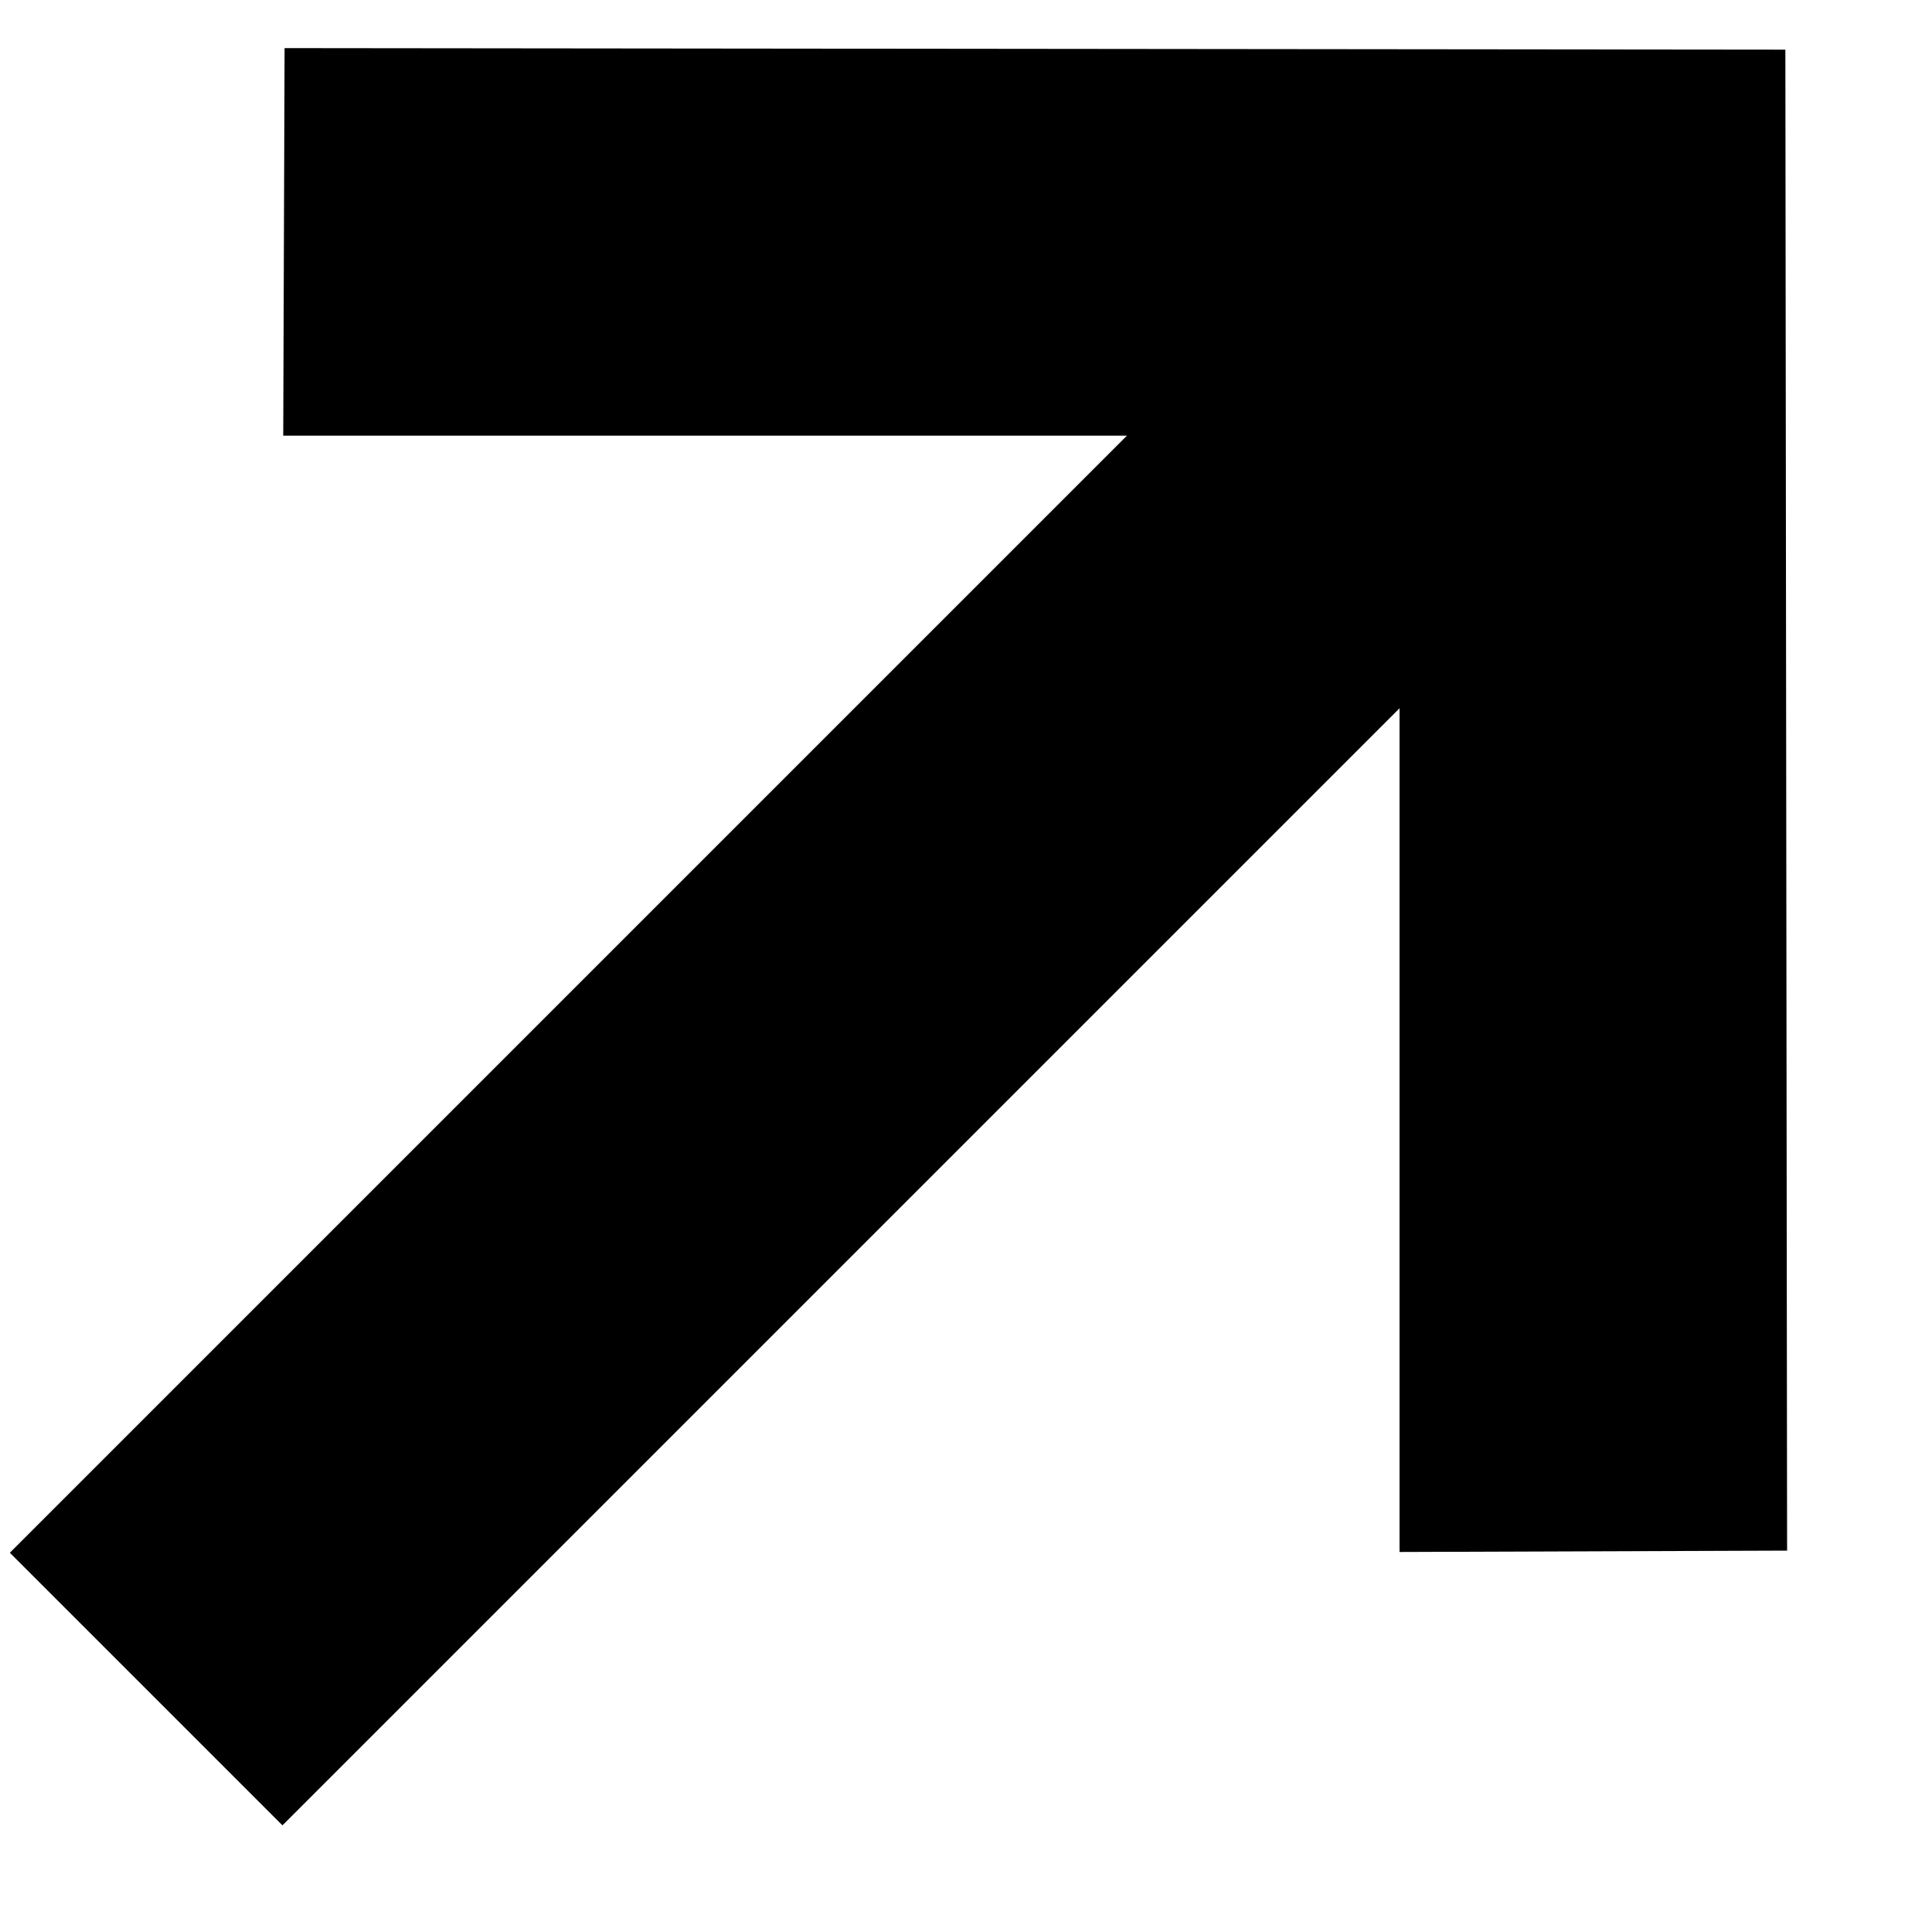
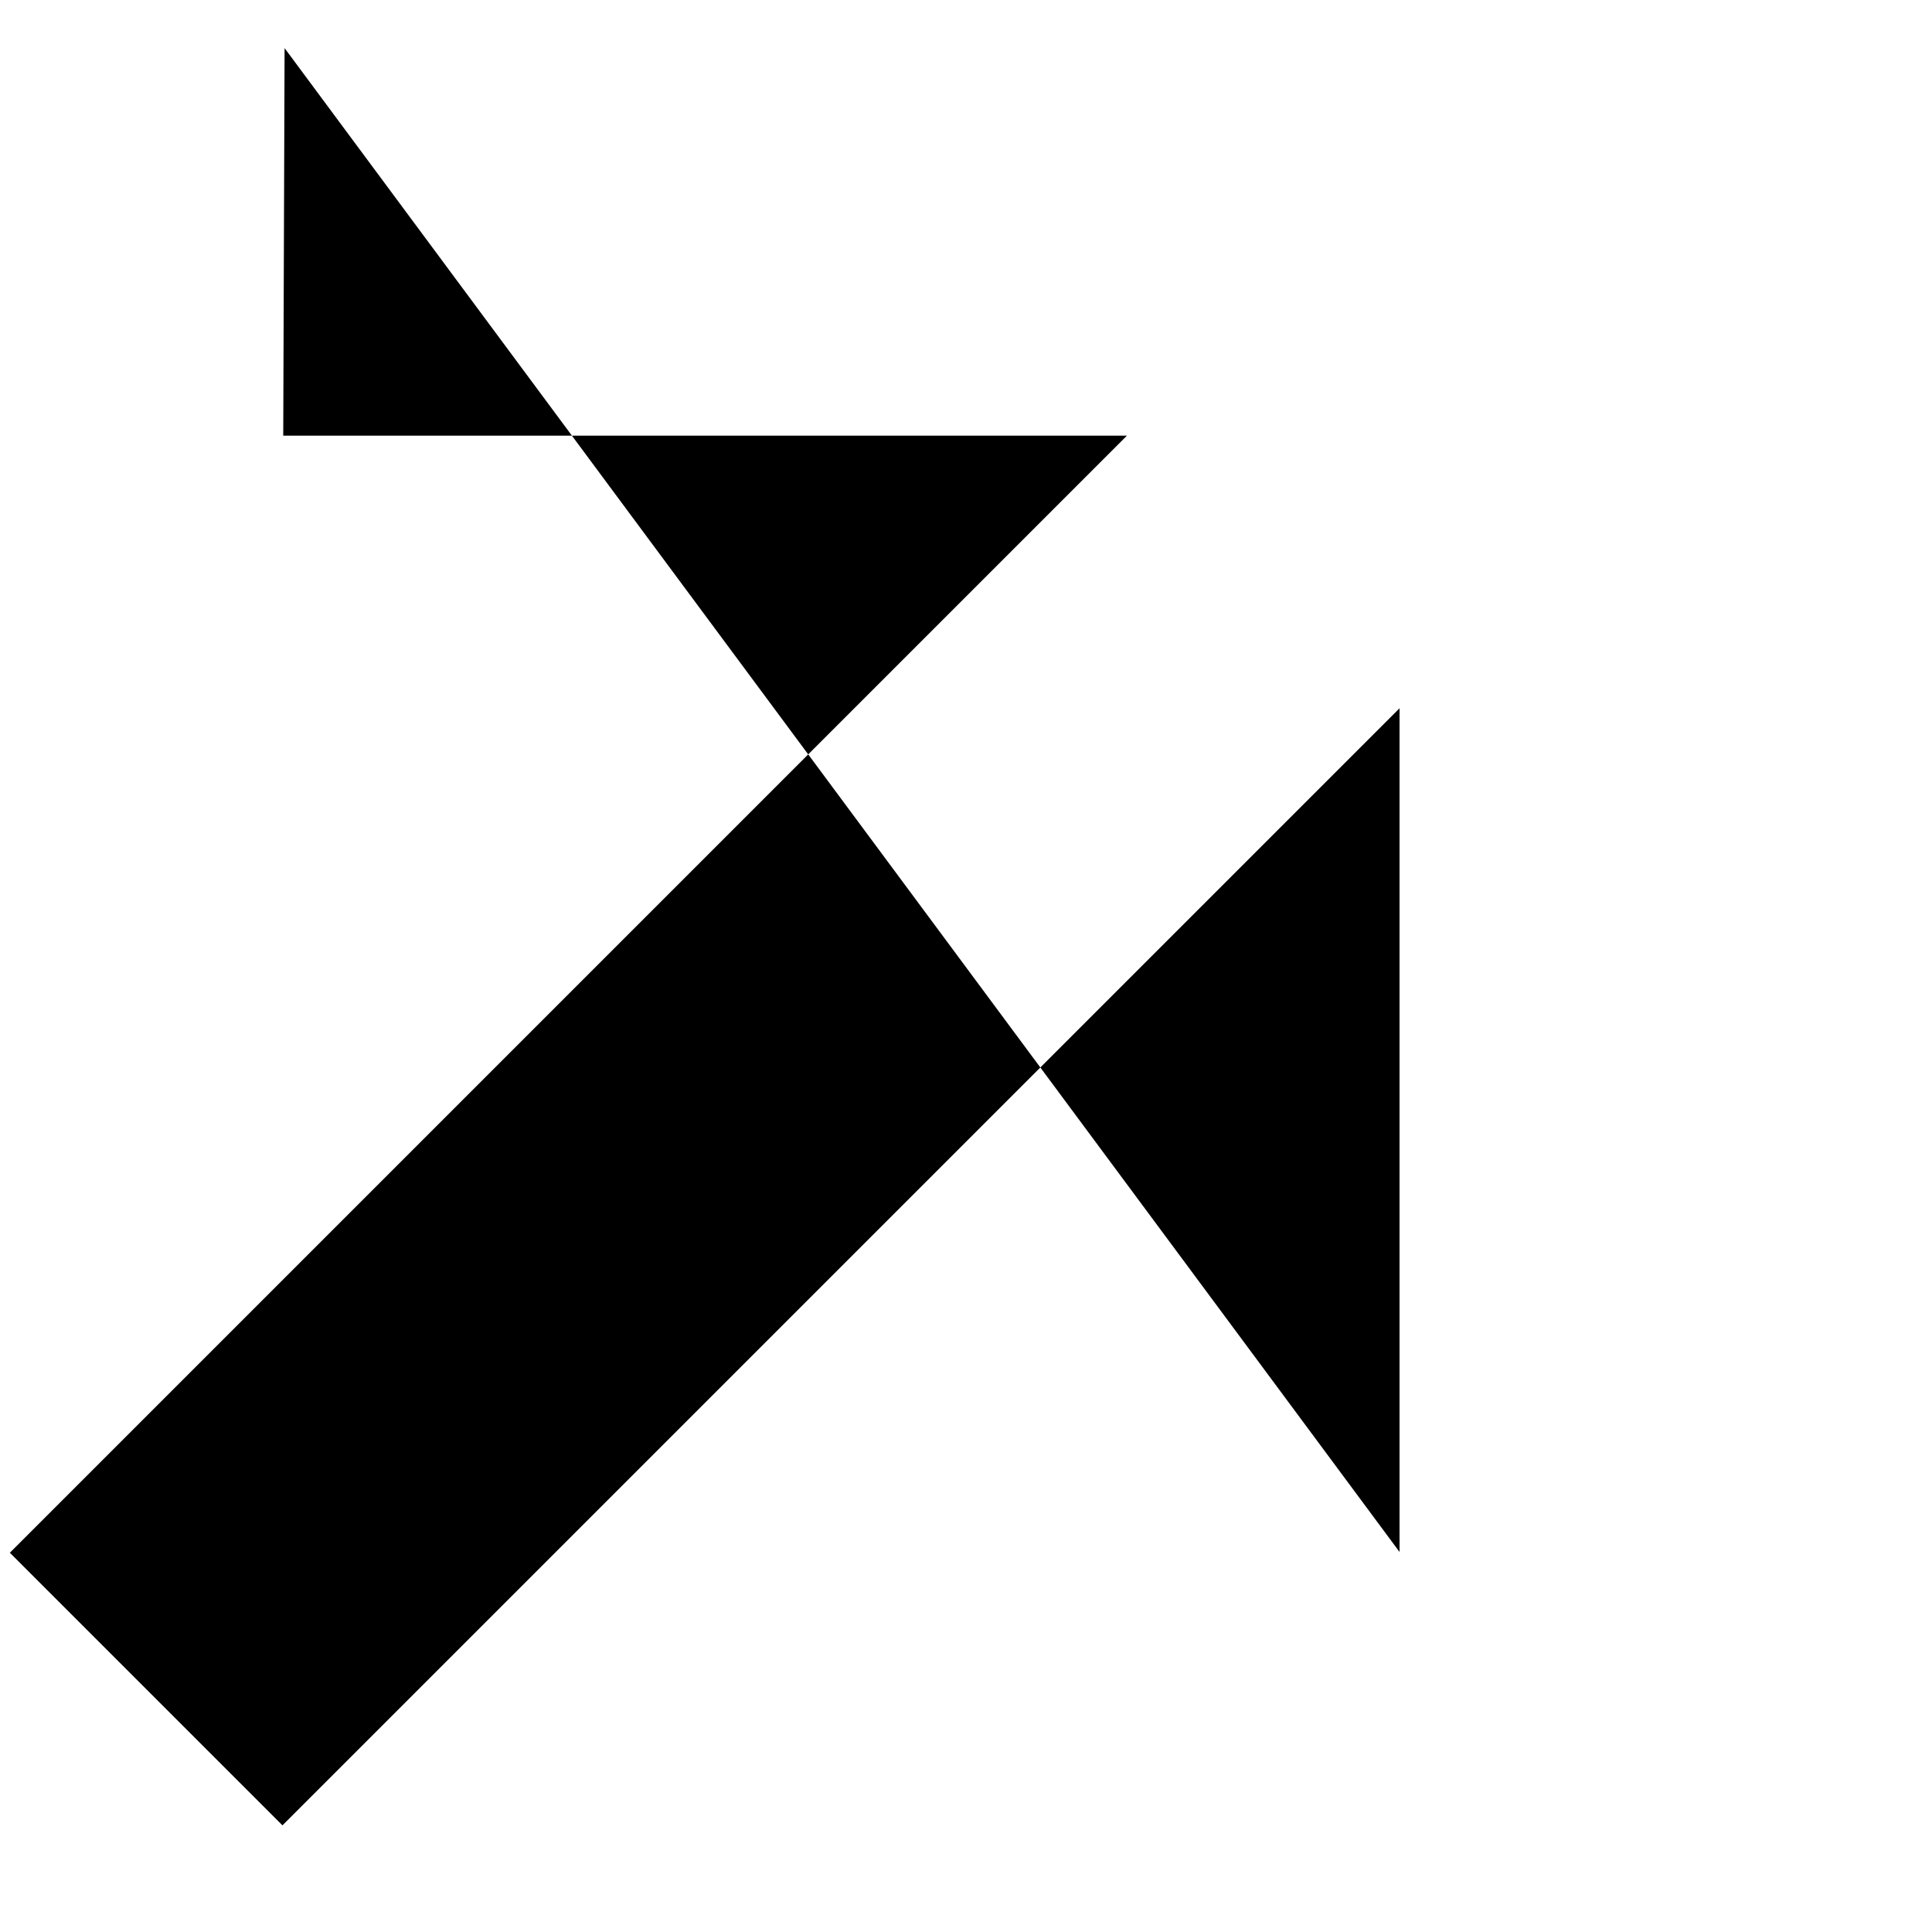
<svg xmlns="http://www.w3.org/2000/svg" viewBox="0 0 10 10">
-   <path fill="#000" d="m92.473 239.249-.007 2.006h4.367l-5.782 5.782 1.411 1.411 5.782-5.782v4.367l2.006-.007-.009-7.769z" transform="translate(-91 -239)" />
+   <path fill="#000" d="m92.473 239.249-.007 2.006h4.367l-5.782 5.782 1.411 1.411 5.782-5.782v4.367z" transform="translate(-91 -239)" />
</svg>